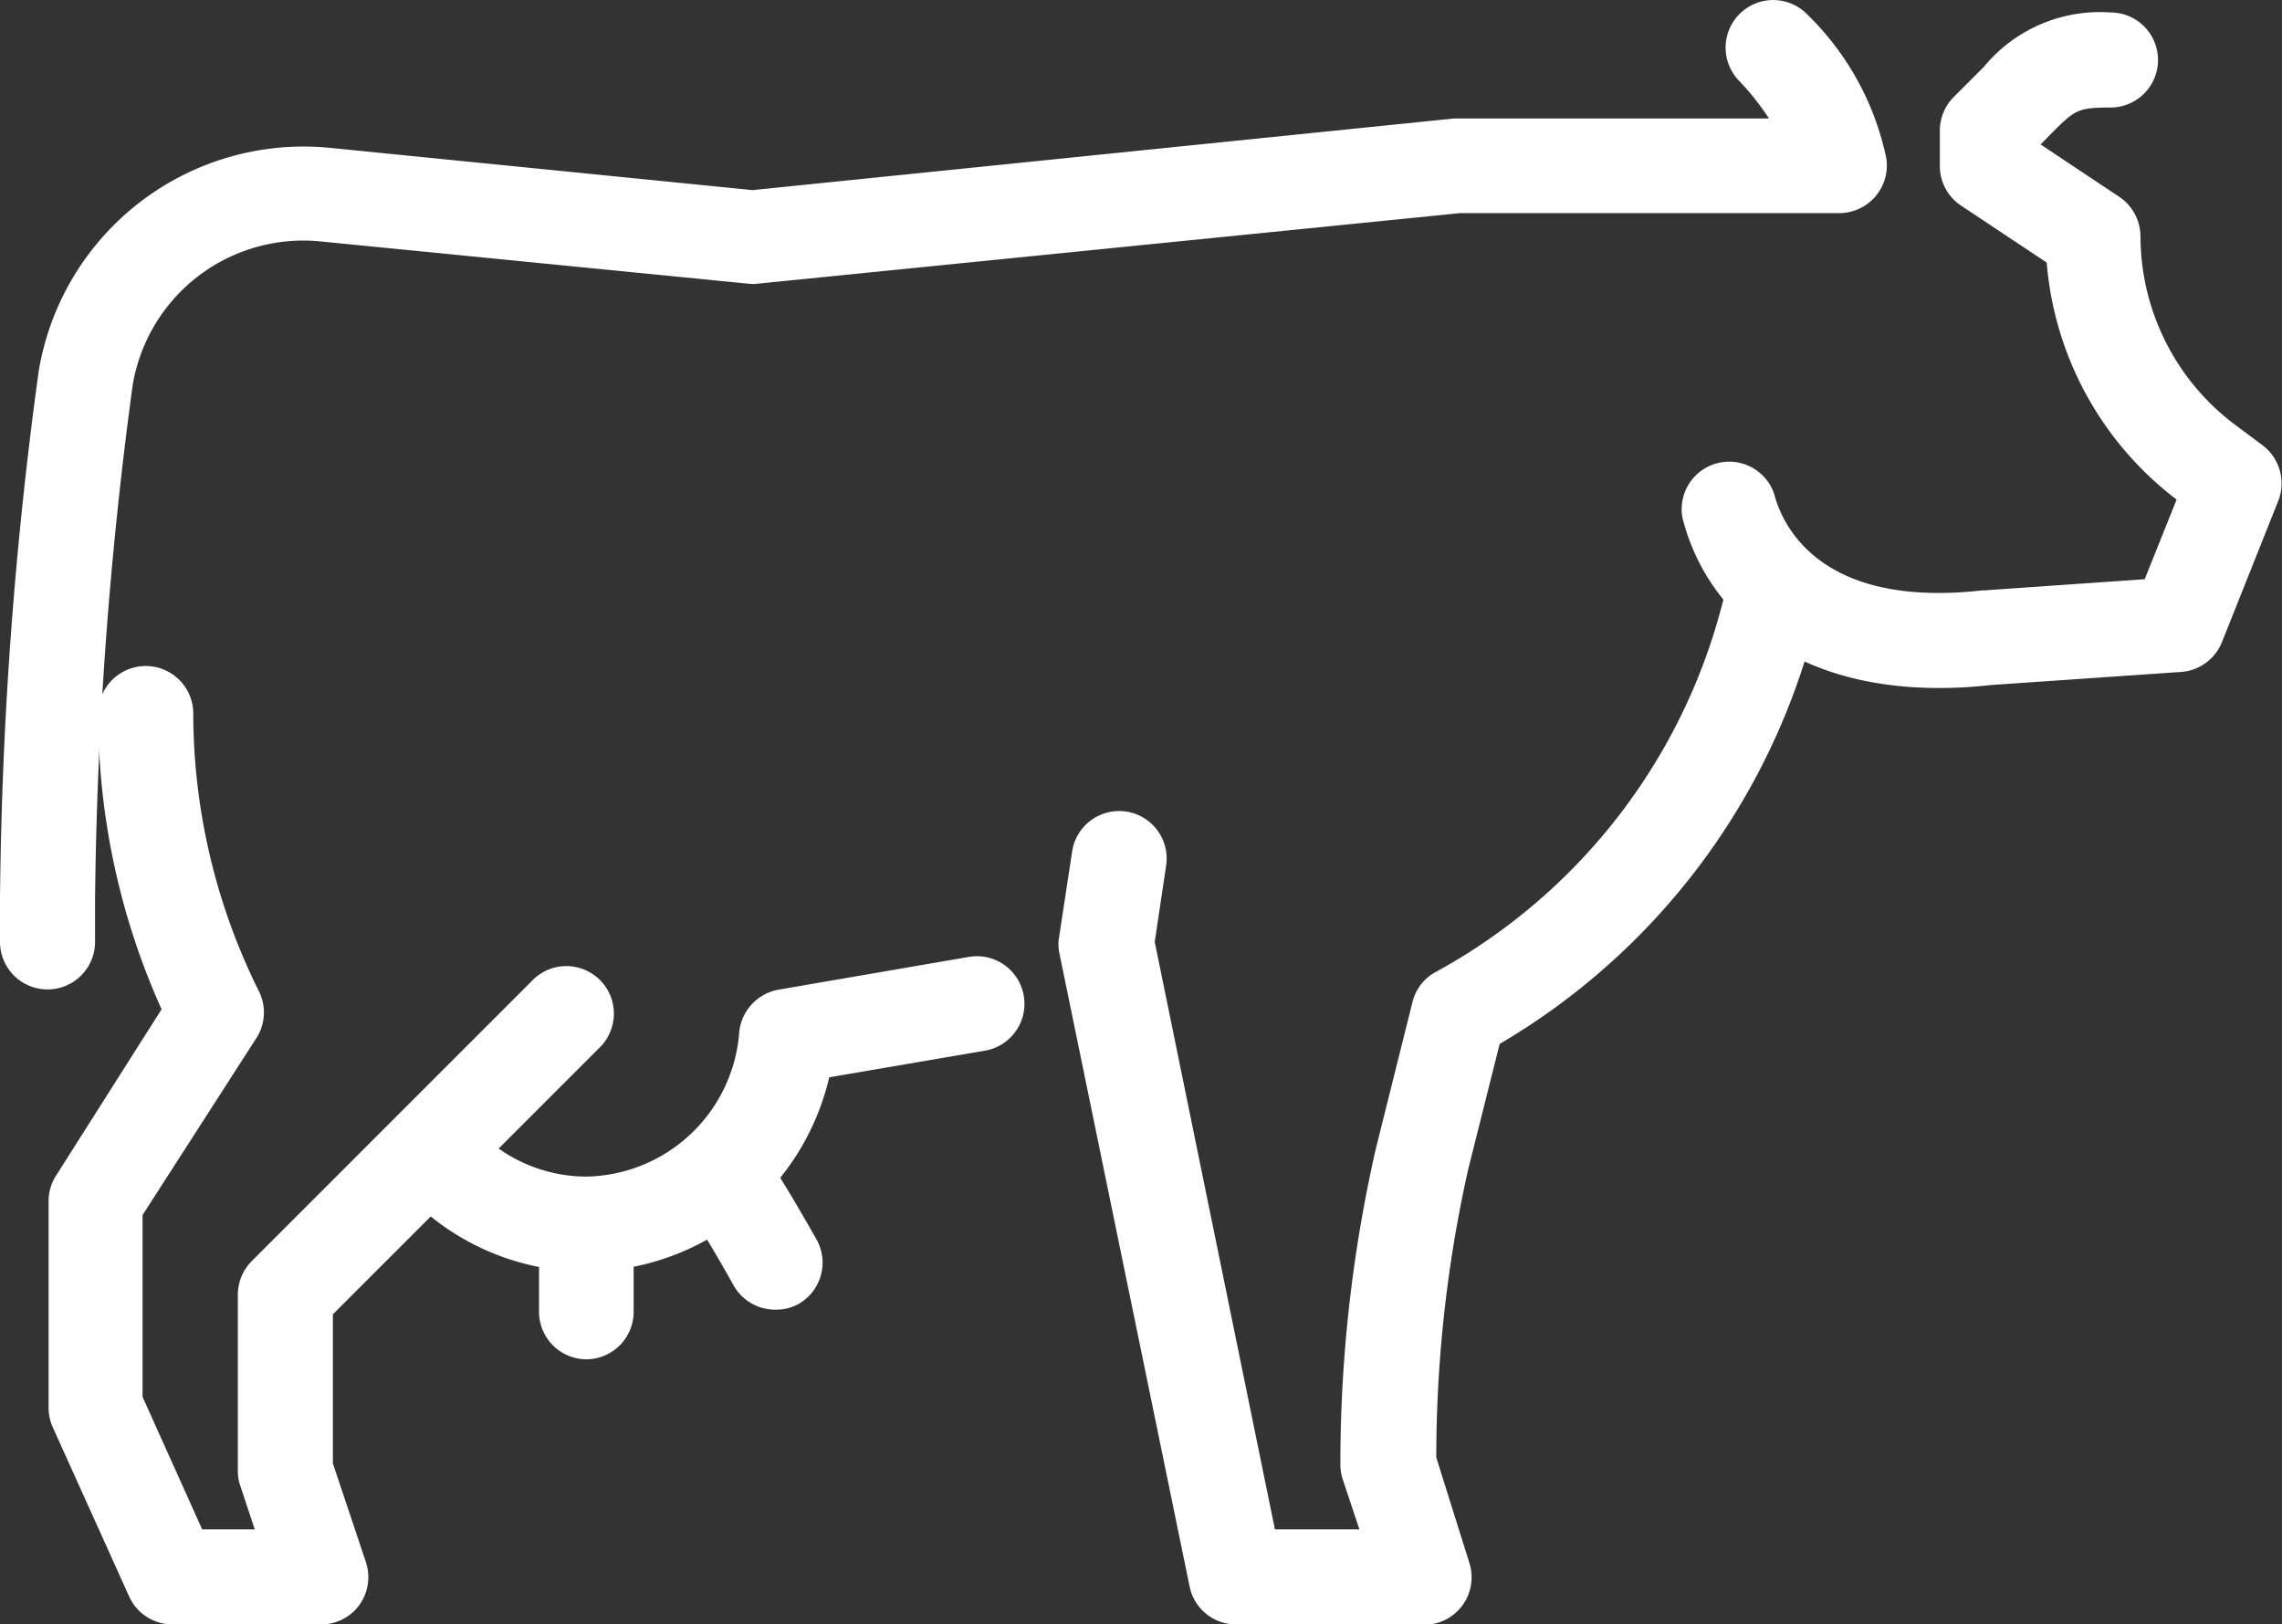
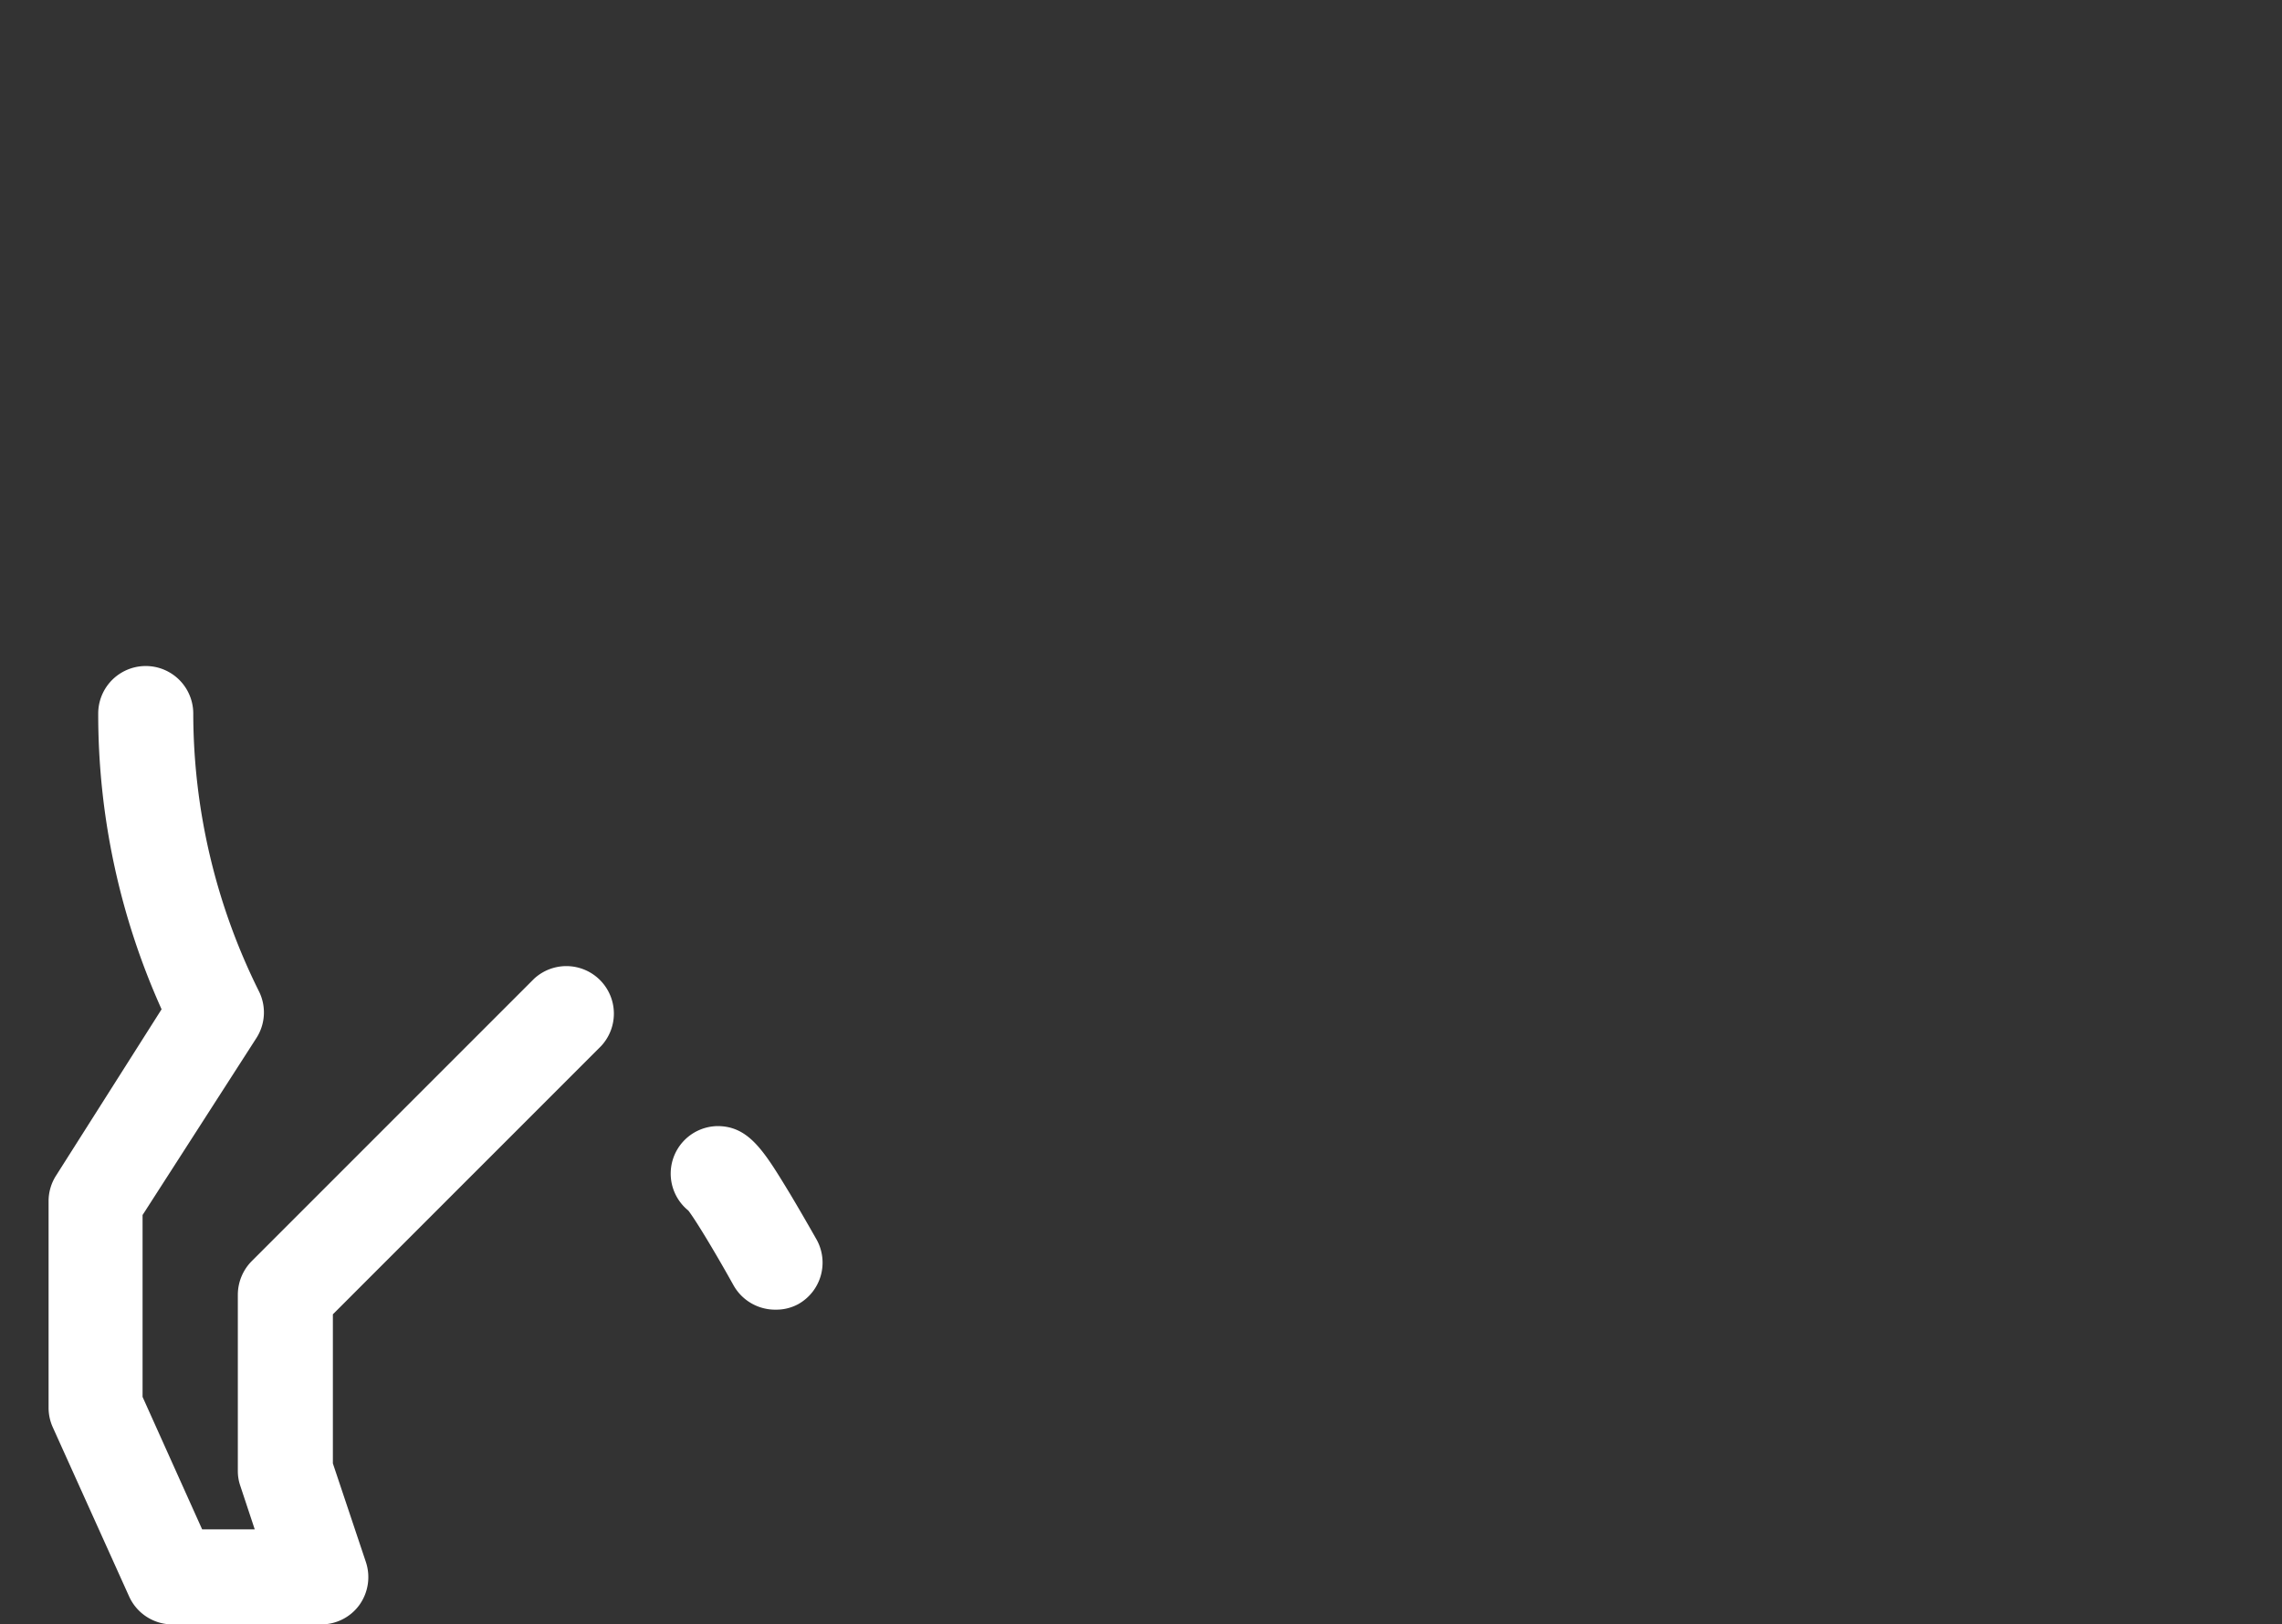
<svg xmlns="http://www.w3.org/2000/svg" viewBox="0 0 108.04 76.9">
  <rect x="0" y="0" width="108.04" height="76.9" fill="#333333" stroke="none" />
  <defs>
    <style>.cls-1{fill:#fff;}</style>
  </defs>
  <g id="Capa_2" data-name="Capa 2">
    <g id="Capa_1-2" data-name="Capa 1">
      <path class="cls-1" d="M15.18,76.9H8.11a2.25,2.25,0,0,1-2-1.33l-3.61-8a2.24,2.24,0,0,1-.2-.92V56.86a2.24,2.24,0,0,1,.35-1.2l5-7.88a34,34,0,0,1-3-14,2.25,2.25,0,0,1,4.5,0,29.57,29.57,0,0,0,3.11,13.15,2.24,2.24,0,0,1-.12,2.21L6.75,57.52v8.61L9.57,72.4h2.49l-.68-2.05a2.16,2.16,0,0,1-.12-.71V61.29a2.27,2.27,0,0,1,.66-1.59L25.28,46.34a2.25,2.25,0,0,1,3.18,3.18l-12.7,12.7v7.06l1.56,4.66A2.26,2.26,0,0,1,17,76,2.23,2.23,0,0,1,15.18,76.9Z" />
-       <path class="cls-1" d="M27.77,60.2a11.75,11.75,0,0,1-8.89-4.08,2.25,2.25,0,1,1,3.41-2.95,7.22,7.22,0,0,0,5.48,2.53A7.39,7.39,0,0,0,35,48.85a2.27,2.27,0,0,1,1.87-2l9-1.55a2.25,2.25,0,0,1,.76,4.44L39.26,51A11.91,11.91,0,0,1,27.77,60.2Z" />
-       <path class="cls-1" d="M67.38,76.9H58.52a2.24,2.24,0,0,1-2.2-1.8l-6.17-30a2.1,2.1,0,0,1,0-.79l.61-4a2.25,2.25,0,1,1,4.45.67l-.54,3.61L60.36,72.4h4L63.56,70a2.22,2.22,0,0,1-.1-.67,66.92,66.92,0,0,1,1.69-15l1.72-6.88A2.22,2.22,0,0,1,68,46,27.73,27.73,0,0,0,81.43,29l.37-1.38a2.25,2.25,0,0,1,4.35,1.19l-.38,1.38A32.27,32.27,0,0,1,71,49.42l-1.49,5.94A62.38,62.38,0,0,0,68,69l1.57,5a2.25,2.25,0,0,1-2.15,2.92Z" />
-       <path class="cls-1" d="M91.81,32.57c-7.42,0-11.15-4-12.16-8.08A2.25,2.25,0,0,1,84,23.39c.33,1.29,2,5.44,9.84,4.56h.09l7.61-.53.08-.2,1.43-3.57a15.7,15.7,0,0,1-6.15-11.22l-4.06-2.7a2.25,2.25,0,0,1-1-1.88V6.18a2.27,2.27,0,0,1,.66-1.59l1.42-1.42a7.12,7.12,0,0,1,6-2.58,2.25,2.25,0,0,1,0,4.5c-1.57,0-1.69.12-2.83,1.26l-.48.49,3.73,2.48a2.27,2.27,0,0,1,1,1.87,11.17,11.17,0,0,0,4.44,8.89l1.34,1a2.26,2.26,0,0,1,.74,2.64l-2.66,6.67a2.26,2.26,0,0,1-1.94,1.42l-9,.62A21.75,21.75,0,0,1,91.81,32.57Z" />
-       <path class="cls-1" d="M2.25,46.84A2.25,2.25,0,0,1,0,44.59v-2a195.69,195.69,0,0,1,1.83-25v0A12.71,12.71,0,0,1,15.63,7l20,2L68.83,5.61H83.75a12,12,0,0,0-1.41-1.78A2.25,2.25,0,1,1,85.56.68a13.28,13.28,0,0,1,3.75,6.83,2.26,2.26,0,0,1-2.19,2.58h-18L35.87,13.43a1.62,1.62,0,0,1-.44,0l-20.25-2a8.19,8.19,0,0,0-8.9,6.81A195.45,195.45,0,0,0,4.5,42.62v2A2.25,2.25,0,0,1,2.25,46.84Z" />
-       <path class="cls-1" d="M27.77,64.35a2.25,2.25,0,0,1-2.25-2.25V58A2.25,2.25,0,0,1,30,58V62.1A2.25,2.25,0,0,1,27.77,64.35Z" />
      <path class="cls-1" d="M36.73,62a2.26,2.26,0,0,1-2-1.15c-.75-1.35-1.73-3-2.14-3.54a2.25,2.25,0,0,1,1.38-4c1.5,0,2.22,1.21,3.43,3.2.64,1.07,1.23,2.12,1.26,2.17a2.25,2.25,0,0,1-.87,3.06A2.18,2.18,0,0,1,36.73,62ZM34,57.79Zm0,0Zm0,0Z" />
    </g>
  </g>
</svg>